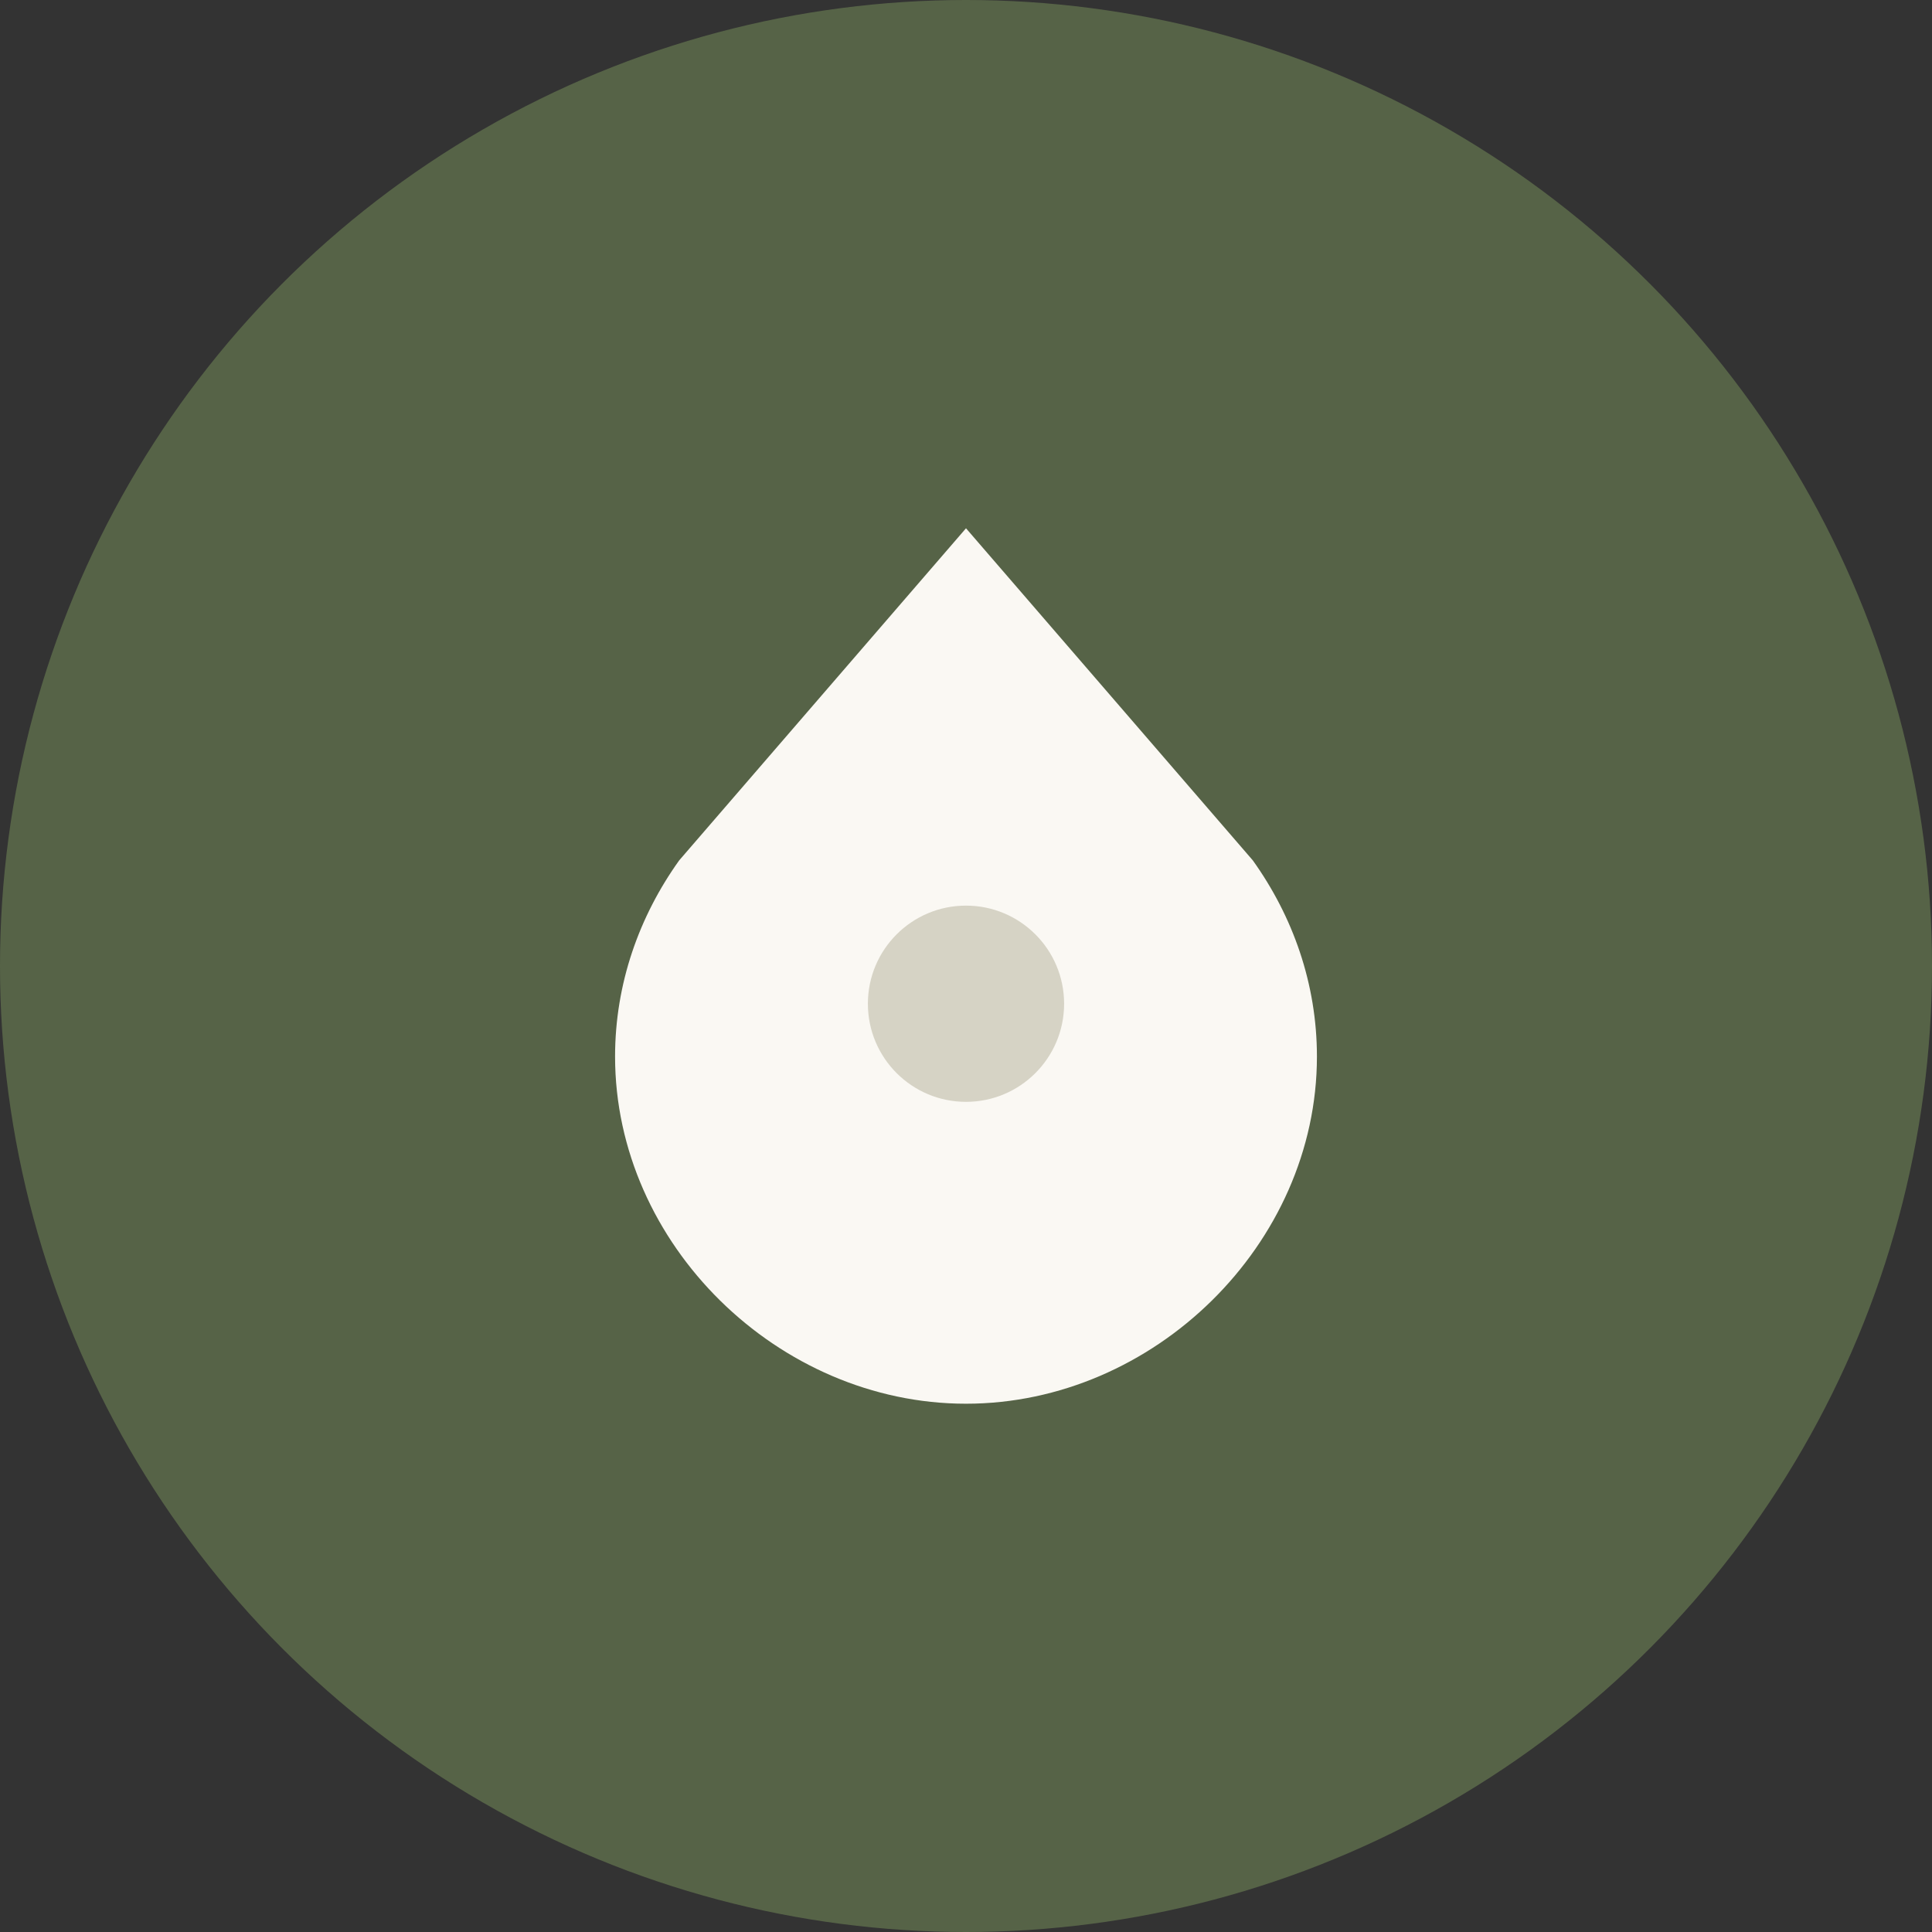
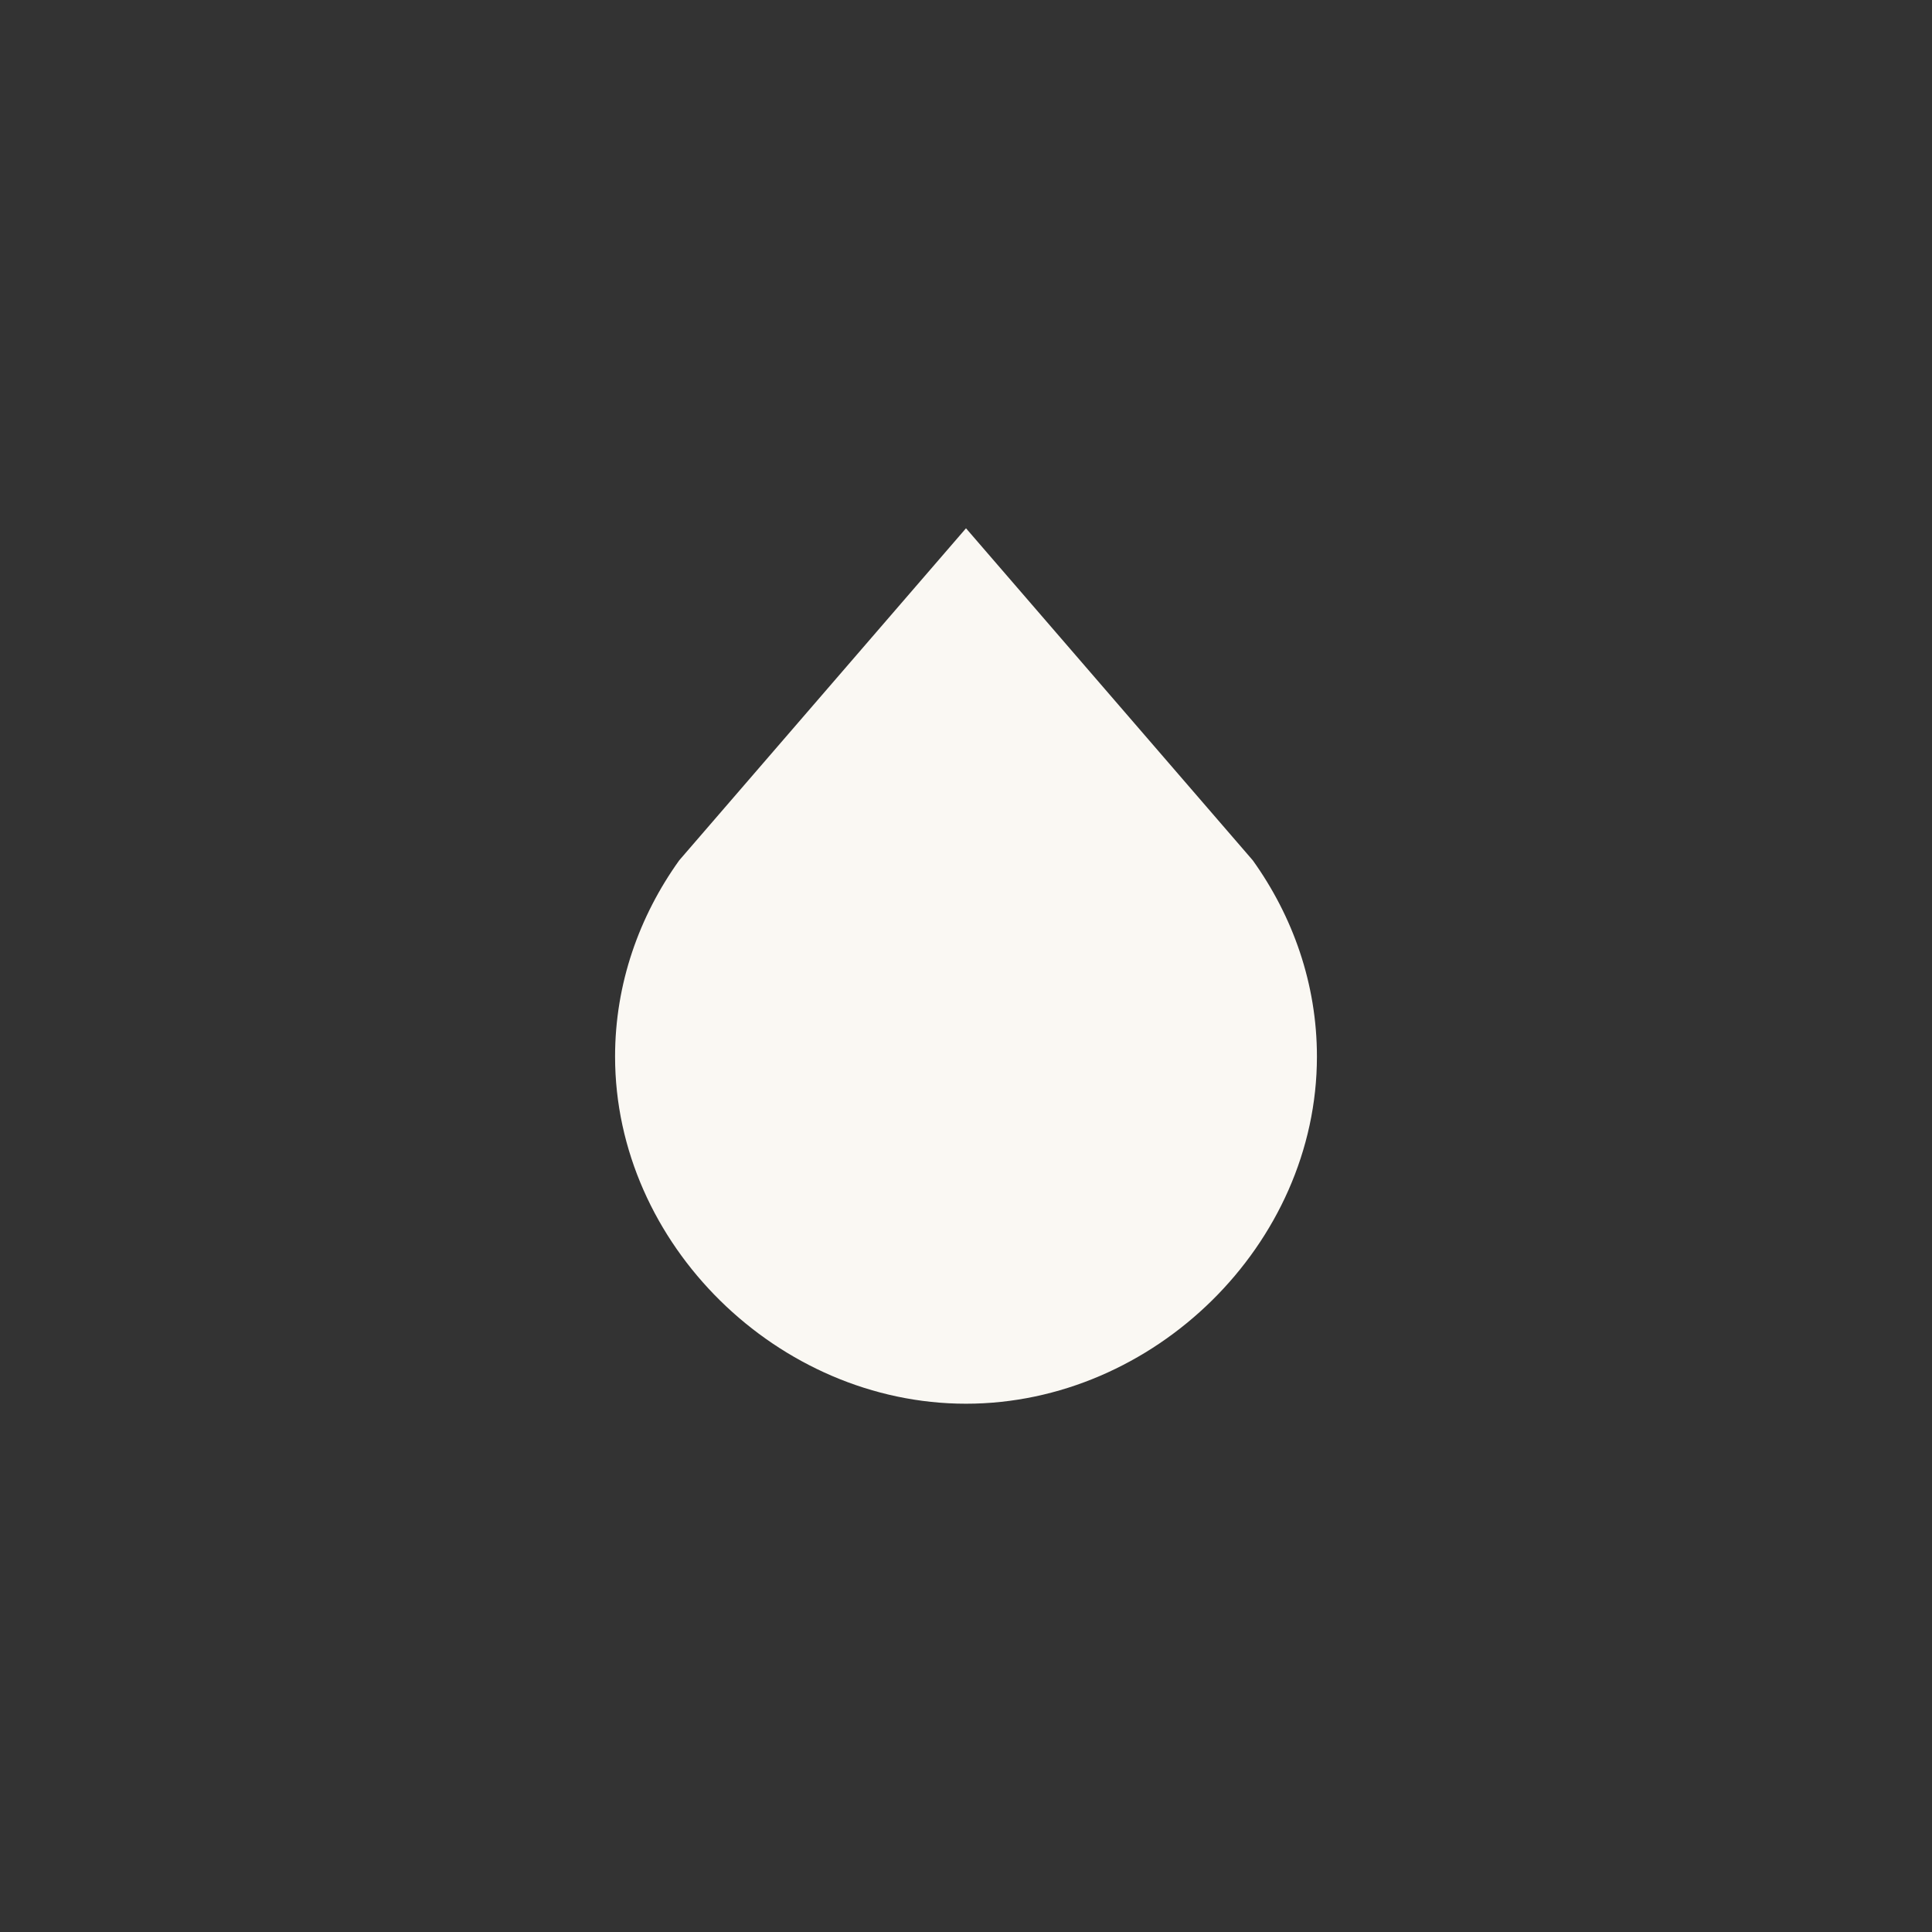
<svg xmlns="http://www.w3.org/2000/svg" width="256" height="256" viewBox="0 0 256 256" fill="none">
  <rect x="0" y="0" width="256" height="256" fill="#333333" stroke="none" />
  <g transform="rotate(180 128 128)">
-     <circle cx="128" cy="128" r="128" fill="#566347" />
    <path d="M128 70C152.88 70 174.5 91.12 174.5 116C174.5 125.66 171.3 134.6 166 142L128 186L90 142C84.7 134.6 81.5 125.66 81.5 116C81.5 91.12 103.12 70 128 70Z" fill="#FAF8F3" />
-     <path d="M141 123C141 130.18 135.18 136 128 136C120.82 136 115 130.18 115 123C115 115.82 120.82 110 128 110C135.18 110 141 115.82 141 123Z" fill="#D6D3C5" />
  </g>
</svg>